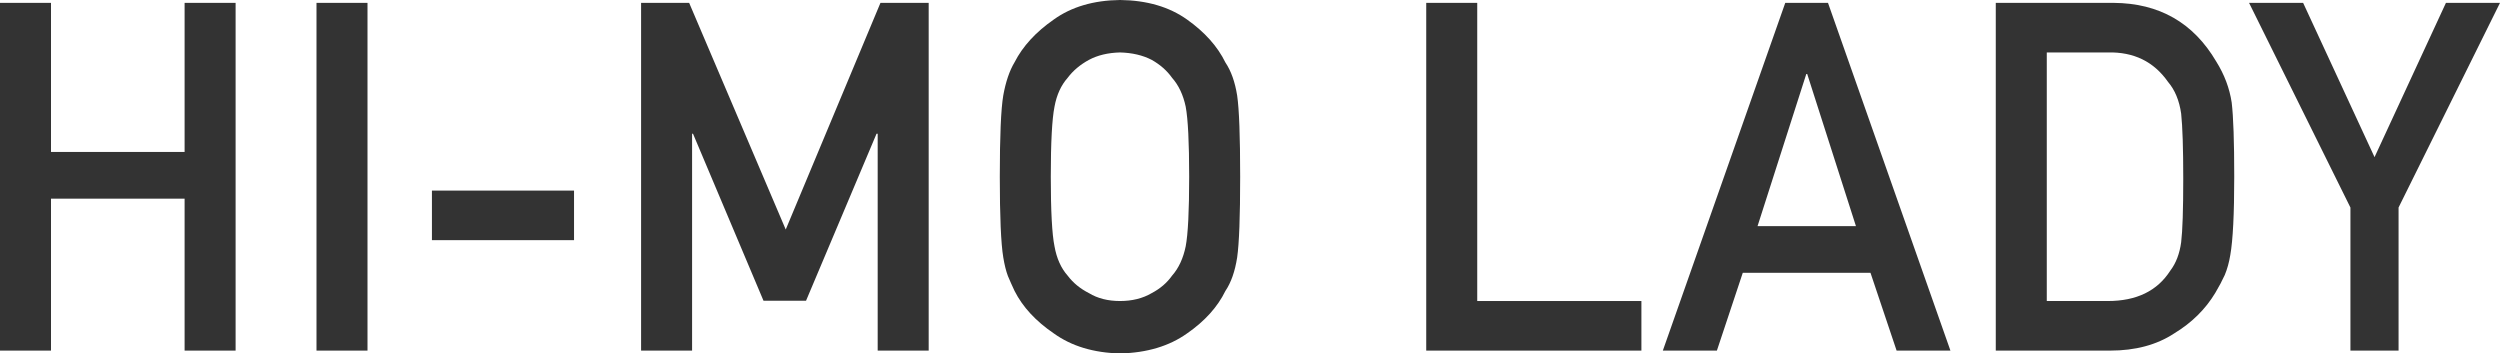
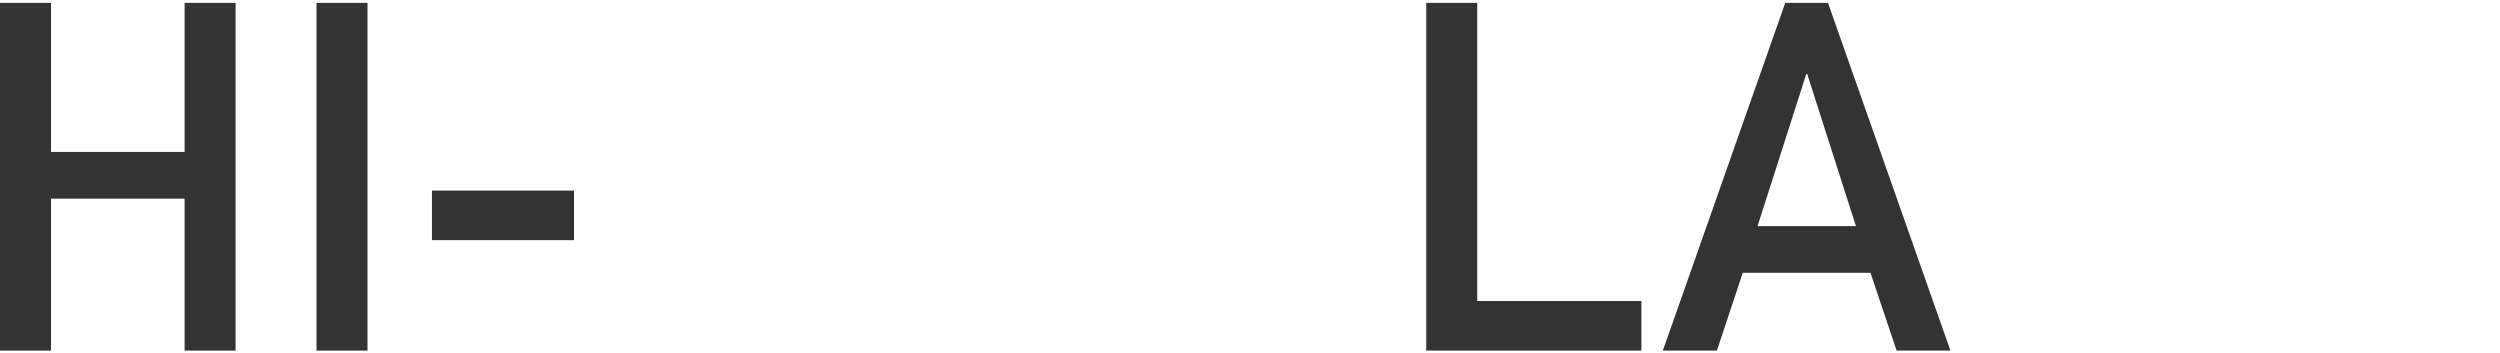
<svg xmlns="http://www.w3.org/2000/svg" id="_레이어_1" viewBox="0 0 926.761 131.029">
  <defs>
    <style>.cls-1{fill:#333;}</style>
  </defs>
  <path class="cls-1" d="M68.432,73.644H18.906v56.326H0V1.063h18.906v55.267h49.526V1.063h18.906v128.907h-18.906v-56.326Z" />
  <path class="cls-1" d="M117.326,1.063h18.906v128.907h-18.906V1.063Z" />
  <path class="cls-1" d="M160.119,70.653h52.677v18.373h-52.677v-18.373Z" />
-   <path class="cls-1" d="M237.655,1.063h17.815l35.804,84.023L326.39,1.063h17.878v128.907h-18.906V49.577h-.428l-26.135,61.911h-15.763l-26.135-61.911h-.341v80.393h-18.906V1.063Z" />
-   <path class="cls-1" d="M370.63,65.516c0-15.001.428-25.043,1.283-30.125.914-5.078,2.312-9.183,4.195-12.314,3.025-5.93,7.876-11.215,14.551-15.853,6.561-4.697,14.751-7.107,24.569-7.224,9.928.118,18.204,2.535,24.824,7.252,6.561,4.654,11.298,9.959,14.209,15.912,2.107,3.128,3.563,7.22,4.363,12.29.738,5.07,1.11,15.092,1.11,30.062,0,14.735-.373,24.698-1.11,29.882-.8,5.188-2.257,9.344-4.368,12.467-2.912,5.957-7.648,11.199-14.209,15.739-6.62,4.717-14.896,7.189-24.824,7.425-9.814-.235-18.004-2.708-24.565-7.425-6.678-4.54-11.529-9.782-14.551-15.739-.914-1.942-1.742-3.802-2.484-5.568-.683-1.829-1.256-4.124-1.711-6.899-.855-5.183-1.283-15.147-1.283-29.882ZM389.533,65.516c0,12.698.459,21.293,1.373,25.781.8,4.49,2.429,8.123,4.89,10.897,2.001,2.66,4.63,4.815,7.891,6.471,3.202,1.947,7.036,2.923,11.494,2.923,4.52,0,8.437-.976,11.753-2.923,3.147-1.656,5.663-3.81,7.55-6.471,2.457-2.774,4.143-6.408,5.062-10.897.855-4.489,1.287-13.083,1.287-25.781s-.432-21.354-1.287-25.962c-.919-4.368-2.605-7.943-5.062-10.721-1.888-2.656-4.403-4.874-7.55-6.643-3.316-1.715-7.232-2.629-11.753-2.747-4.458.118-8.291,1.032-11.494,2.747-3.261,1.77-5.89,3.987-7.891,6.643-2.46,2.778-4.089,6.349-4.89,10.721-.914,4.607-1.373,13.263-1.373,25.962Z" />
  <path class="cls-1" d="M528.712,1.063h18.906v110.526h60.859v18.381h-79.765V1.063Z" />
  <path class="cls-1" d="M693.402,101.14h-47.351l-9.59,28.83h-20.04L661.805,1.063h15.842l45.386,128.907h-19.954l-9.677-28.83ZM688.007,83.827l-18.066-56.397h-.342l-18.07,56.397h36.478Z" />
-   <path class="cls-1" d="M739.844,1.063h43.691c16.904.118,29.583,7.365,38.036,21.748,3.022,4.835,4.933,9.904,5.729,15.209.628,5.302.941,14.468.941,27.496,0,13.852-.486,23.518-1.456,28.999-.455,2.77-1.142,5.247-2.056,7.428-.969,2.119-2.139,4.332-3.512,6.628-3.653,6.075-8.735,11.085-15.245,15.033-6.455,4.242-14.362,6.365-23.729,6.365h-42.4V1.063ZM758.75,111.589h22.634c10.635,0,18.35-3.751,23.153-11.254,2.115-2.775,3.457-6.29,4.03-10.544.514-4.191.773-12.047.773-23.568,0-11.219-.259-19.252-.773-24.098-.687-4.842-2.315-8.77-4.885-11.784-5.262-7.499-12.695-11.133-22.297-10.897h-22.634v92.145Z" />
-   <path class="cls-1" d="M871.317,76.94L833.736,1.063h20.044l26.472,57.19,26.468-57.19h20.04l-37.601,75.857v53.05h-17.843v-53.03Z" />
</svg>